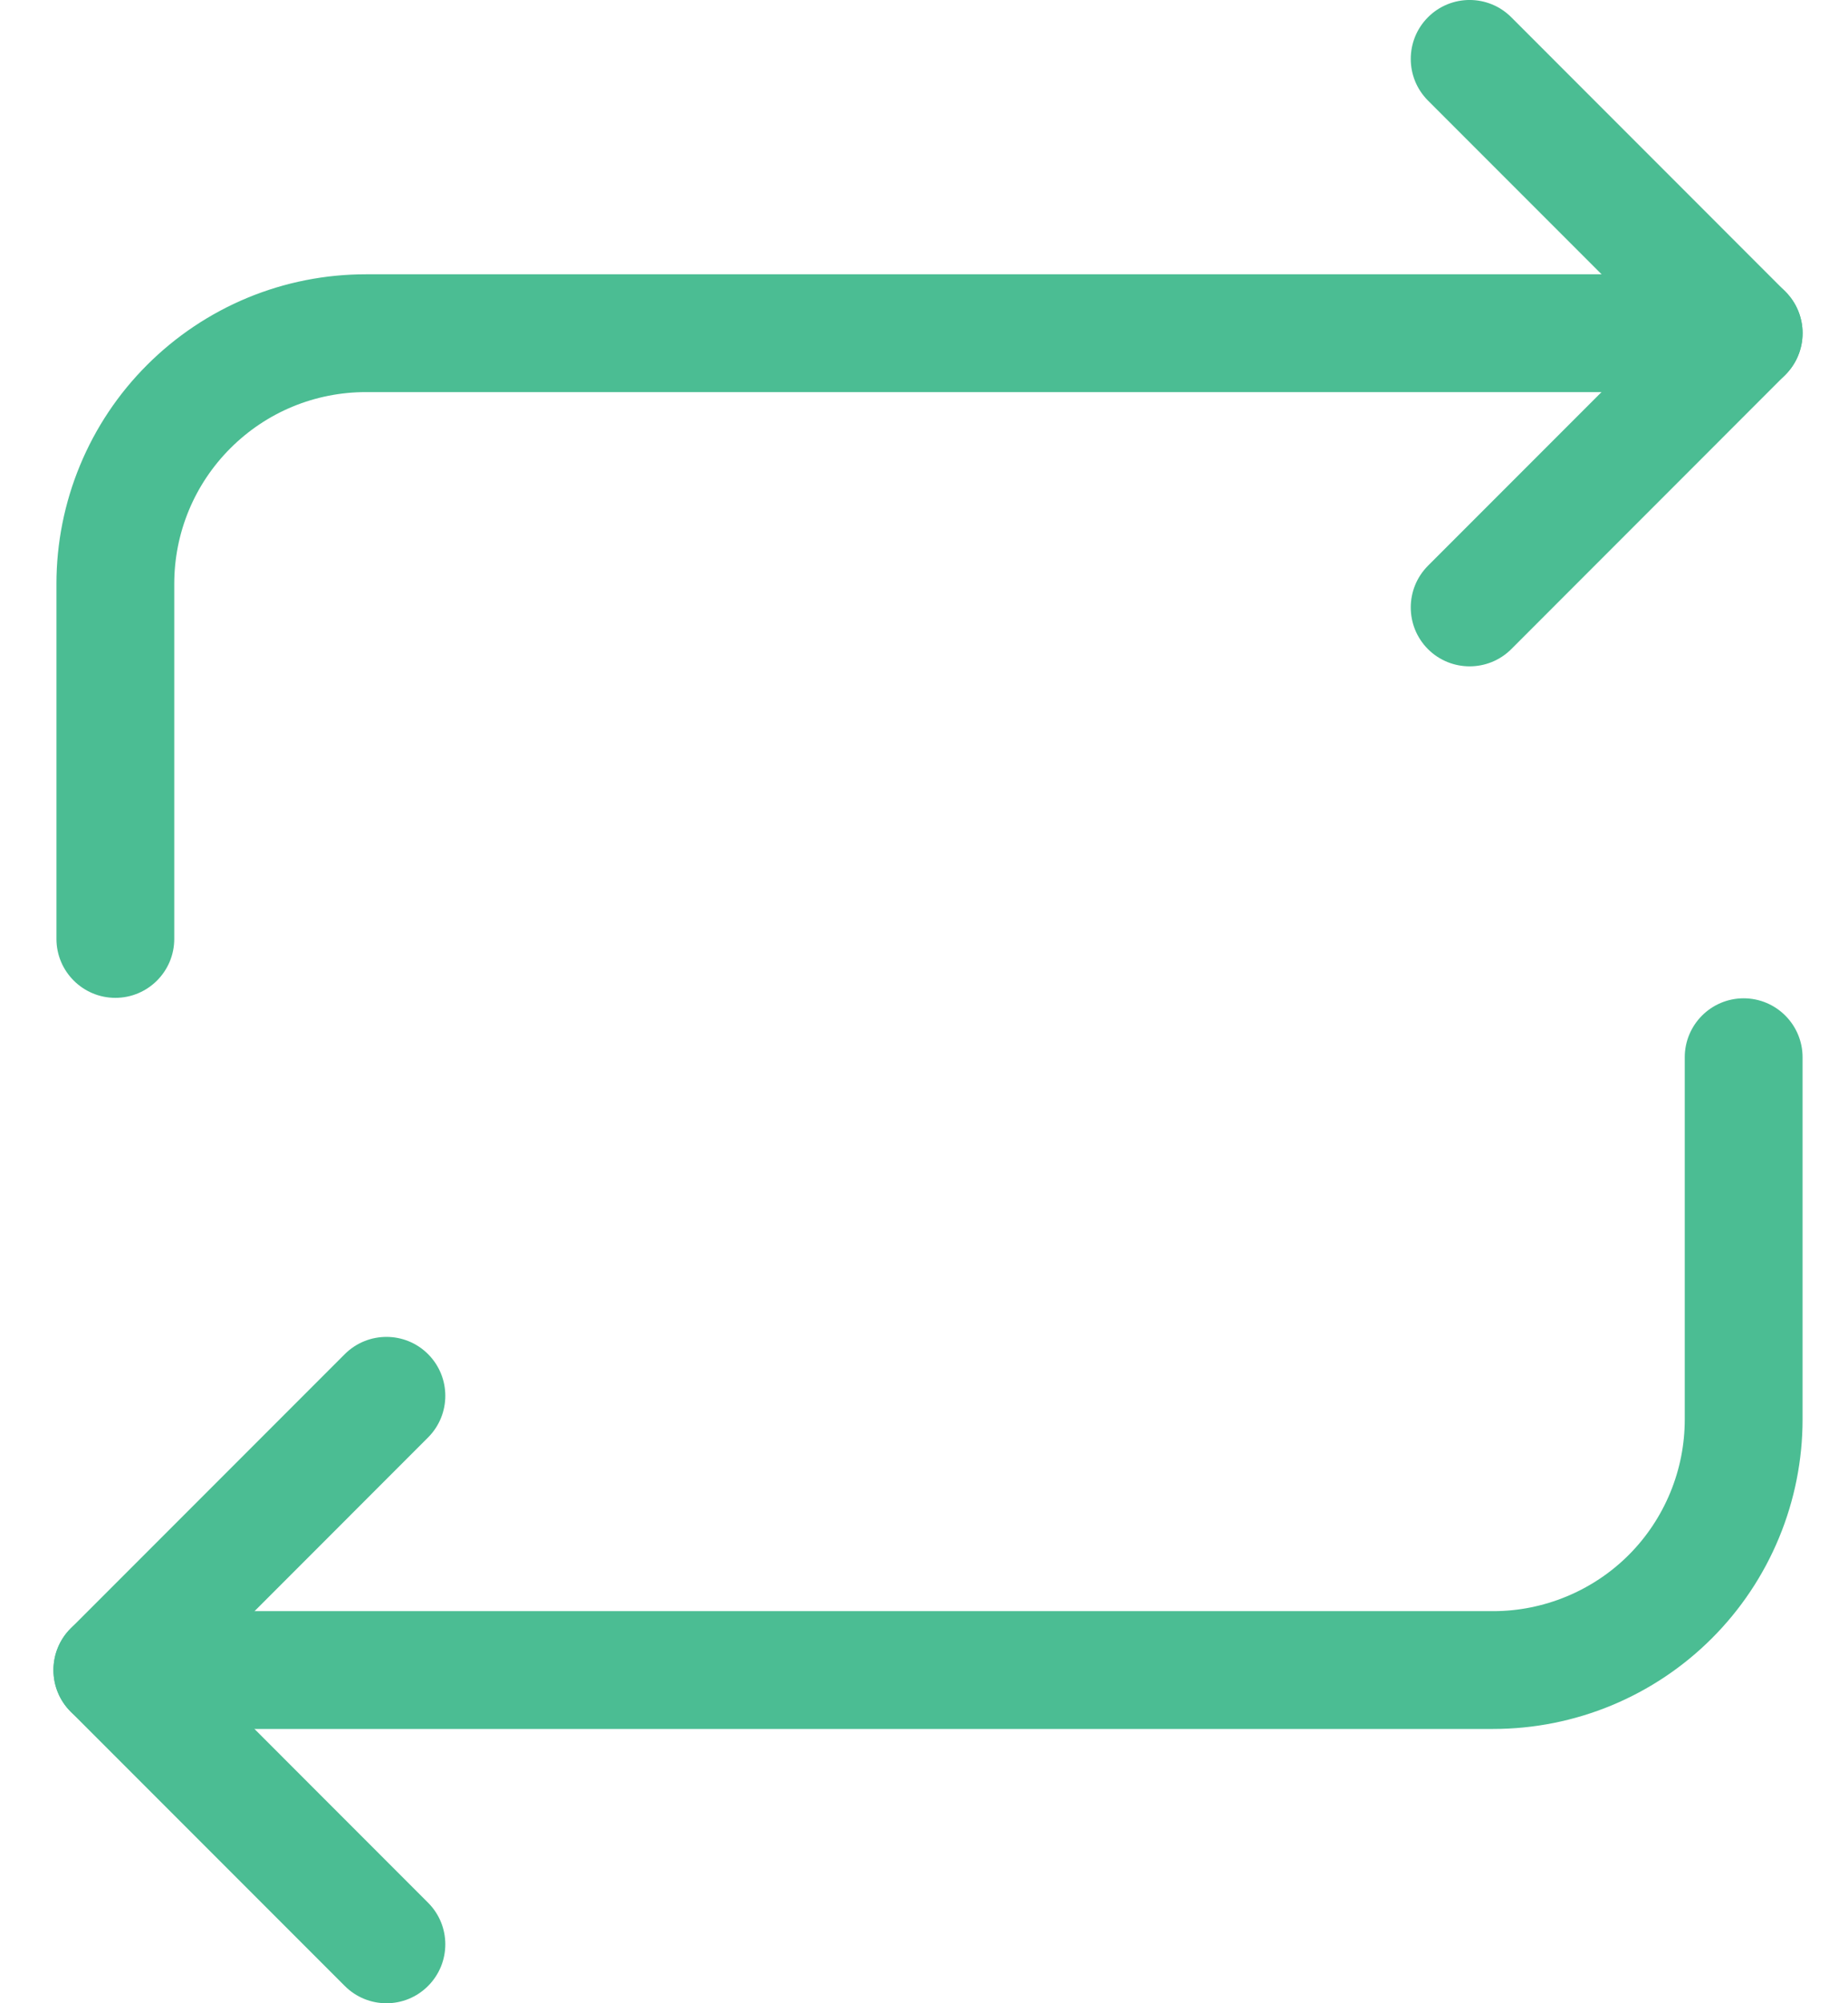
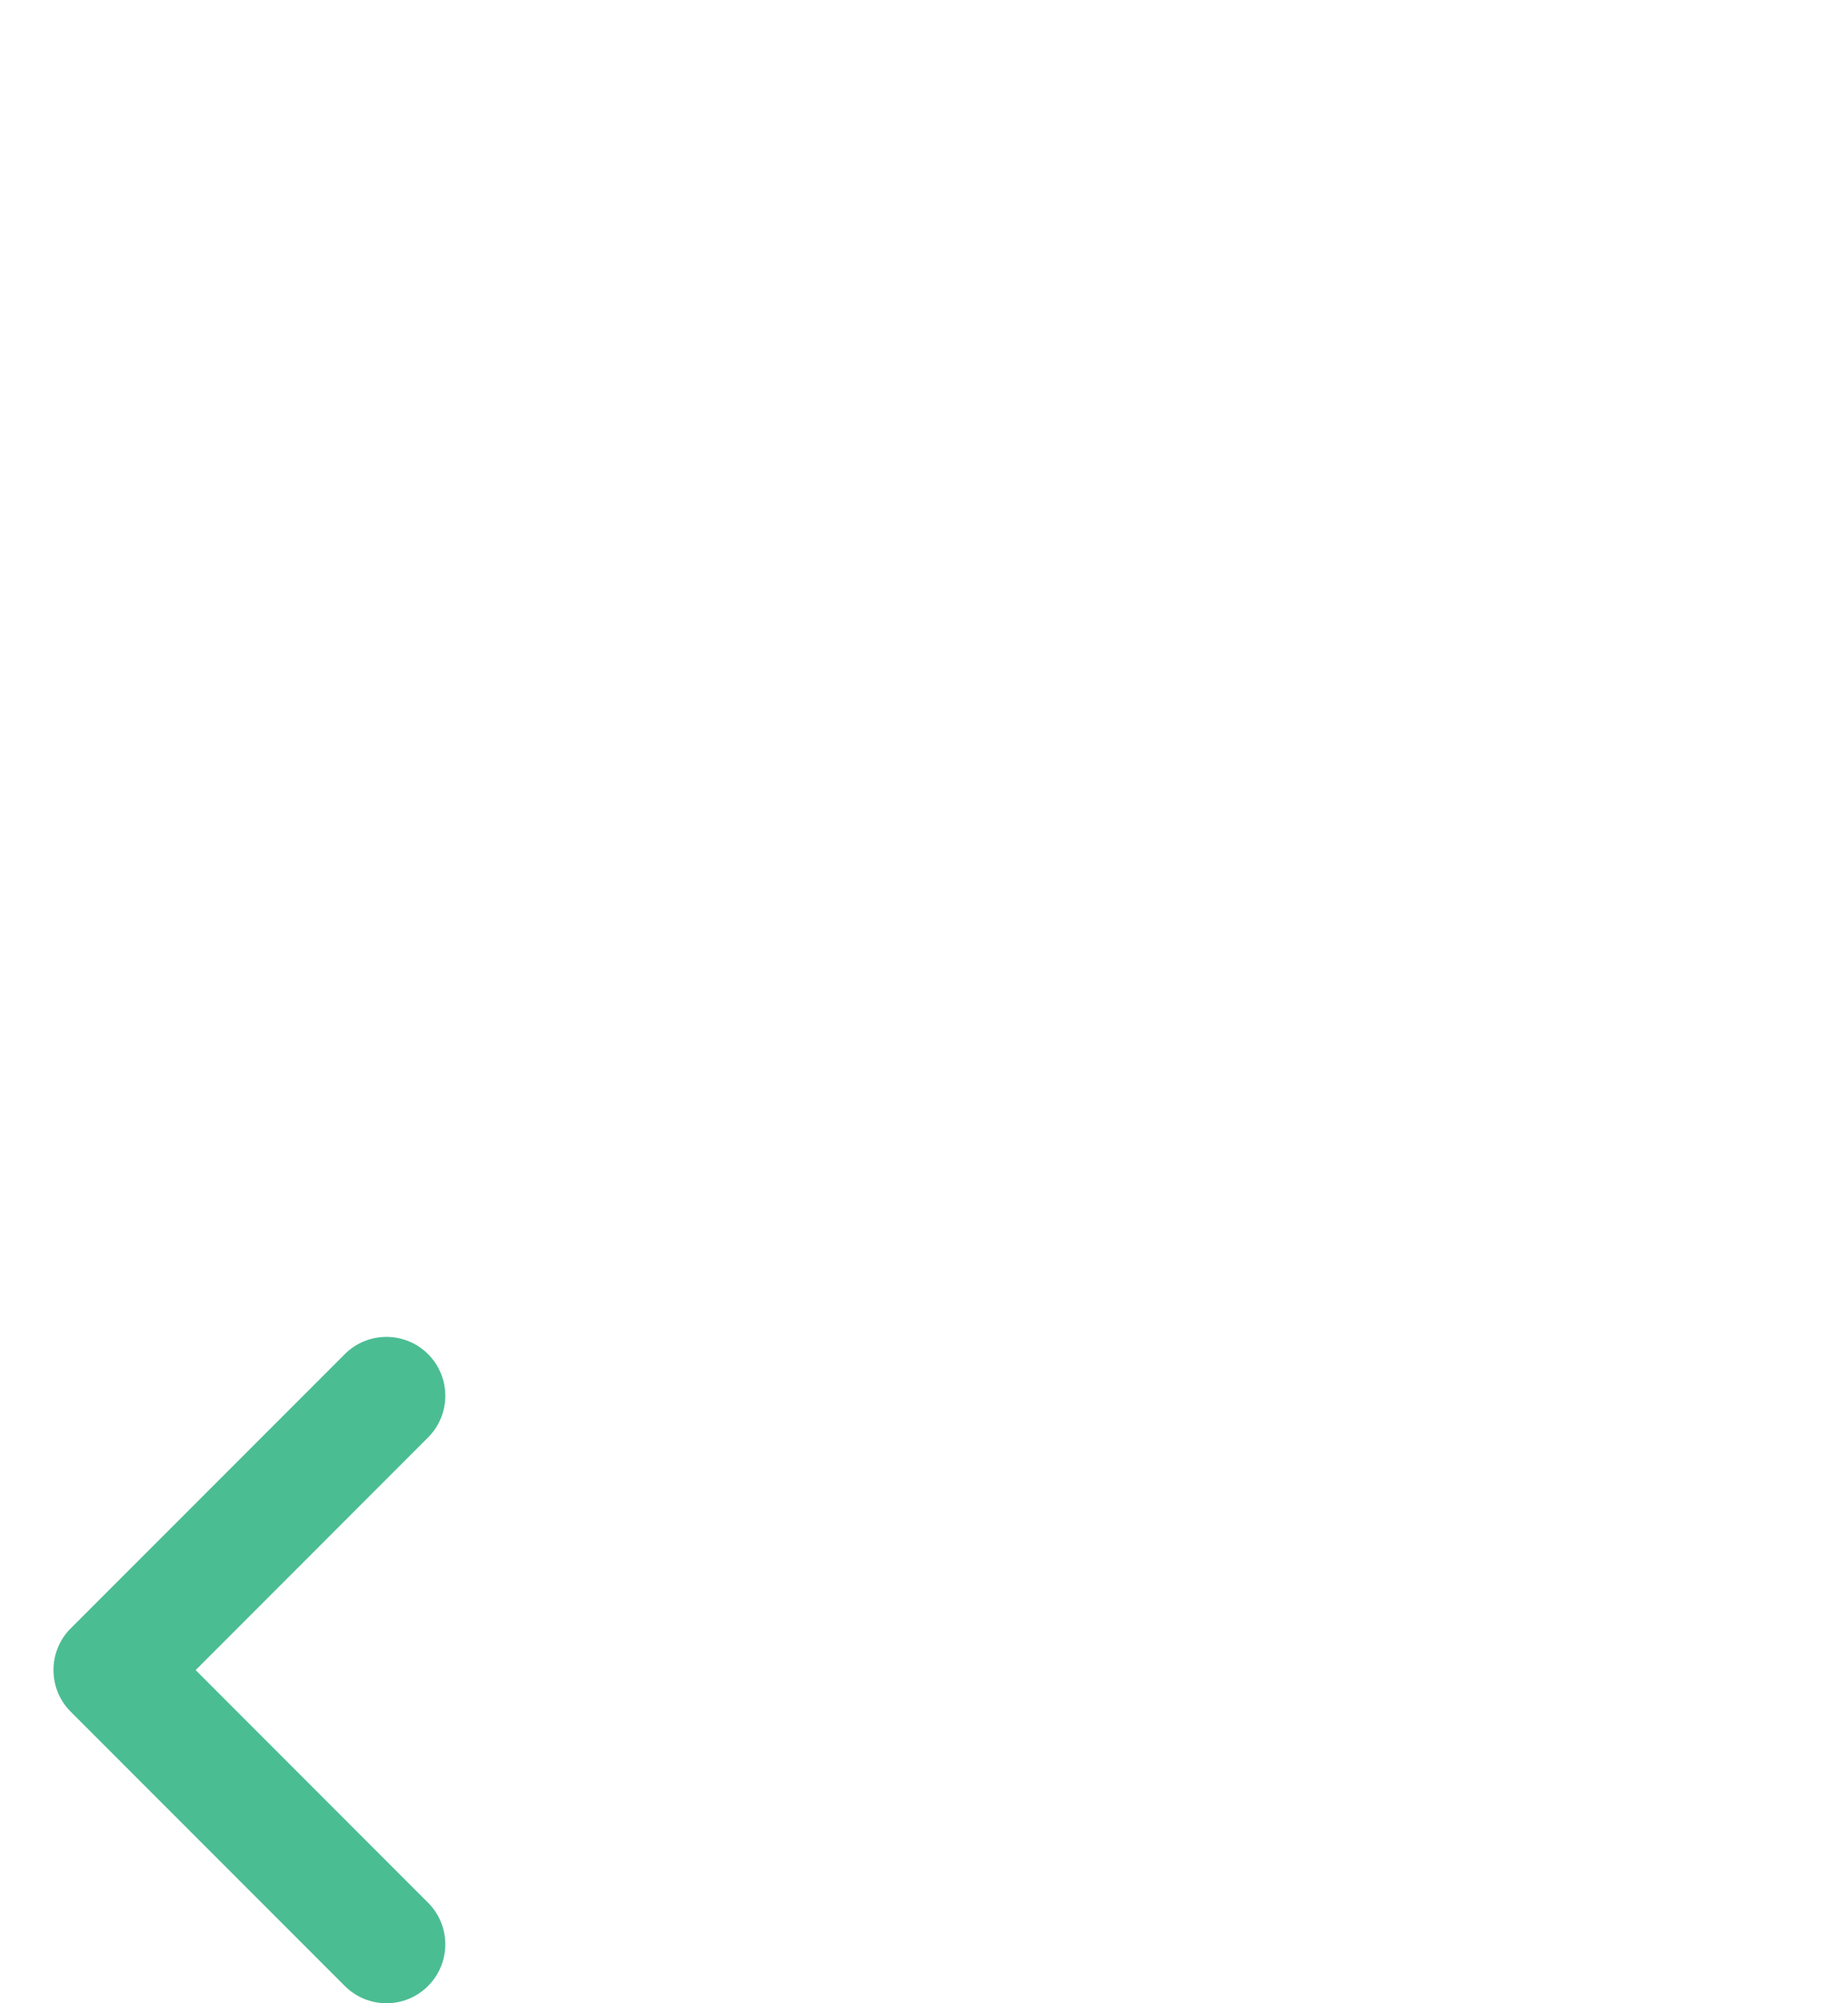
<svg xmlns="http://www.w3.org/2000/svg" width="24" height="26" viewBox="0 0 24 26" fill="none">
  <g id="Vector">
-     <path fill-rule="evenodd" clip-rule="evenodd" d="M18.545 0.224C18.844 -0.075 19.328 -0.075 19.627 0.224L23.186 3.784C23.485 4.082 23.485 4.566 23.186 4.865L19.627 8.425C19.328 8.723 18.844 8.723 18.545 8.425C18.247 8.126 18.247 7.642 18.545 7.343L21.564 4.324L18.545 1.305C18.247 1.007 18.247 0.523 18.545 0.224Z" fill="#4BBD93" />
-     <path fill-rule="evenodd" clip-rule="evenodd" d="M4.752 5.089C4.425 5.089 4.101 5.153 3.799 5.278C3.497 5.403 3.223 5.587 2.992 5.818C2.761 6.049 2.577 6.323 2.452 6.625C2.327 6.927 2.263 7.251 2.263 7.577V12.186C2.263 12.608 1.921 12.951 1.498 12.951C1.076 12.951 0.733 12.608 0.733 12.186V7.577C0.733 7.05 0.837 6.527 1.039 6.04C1.241 5.552 1.537 5.109 1.911 4.736C2.284 4.363 2.727 4.067 3.214 3.865C3.702 3.663 4.224 3.56 4.752 3.56H22.646C23.068 3.56 23.41 3.902 23.41 4.324C23.41 4.747 23.068 5.089 22.646 5.089H4.752Z" fill="#4BBD93" />
-     <path fill-rule="evenodd" clip-rule="evenodd" d="M22.645 12.957C23.067 12.957 23.41 13.3 23.41 13.722V18.422C23.41 18.949 23.306 19.472 23.104 19.959C22.902 20.447 22.606 20.89 22.233 21.263C21.86 21.636 21.417 21.932 20.93 22.134C20.442 22.336 19.92 22.44 19.392 22.44H1.459C1.037 22.44 0.694 22.098 0.694 21.676C0.694 21.253 1.037 20.911 1.459 20.911H19.392C19.719 20.911 20.042 20.846 20.344 20.721C20.646 20.596 20.921 20.413 21.152 20.182C21.383 19.951 21.566 19.676 21.691 19.374C21.816 19.072 21.88 18.749 21.88 18.422V13.722C21.88 13.3 22.223 12.957 22.645 12.957Z" fill="#4BBD93" />
    <path fill-rule="evenodd" clip-rule="evenodd" d="M5.559 17.575C5.858 17.874 5.858 18.358 5.559 18.657L2.541 21.676L5.559 24.695C5.858 24.993 5.858 25.477 5.559 25.776C5.261 26.075 4.777 26.075 4.478 25.776L0.918 22.216C0.62 21.918 0.62 21.433 0.918 21.135L4.478 17.575C4.777 17.277 5.261 17.277 5.559 17.575Z" fill="#4BBD93" />
  </g>
</svg>